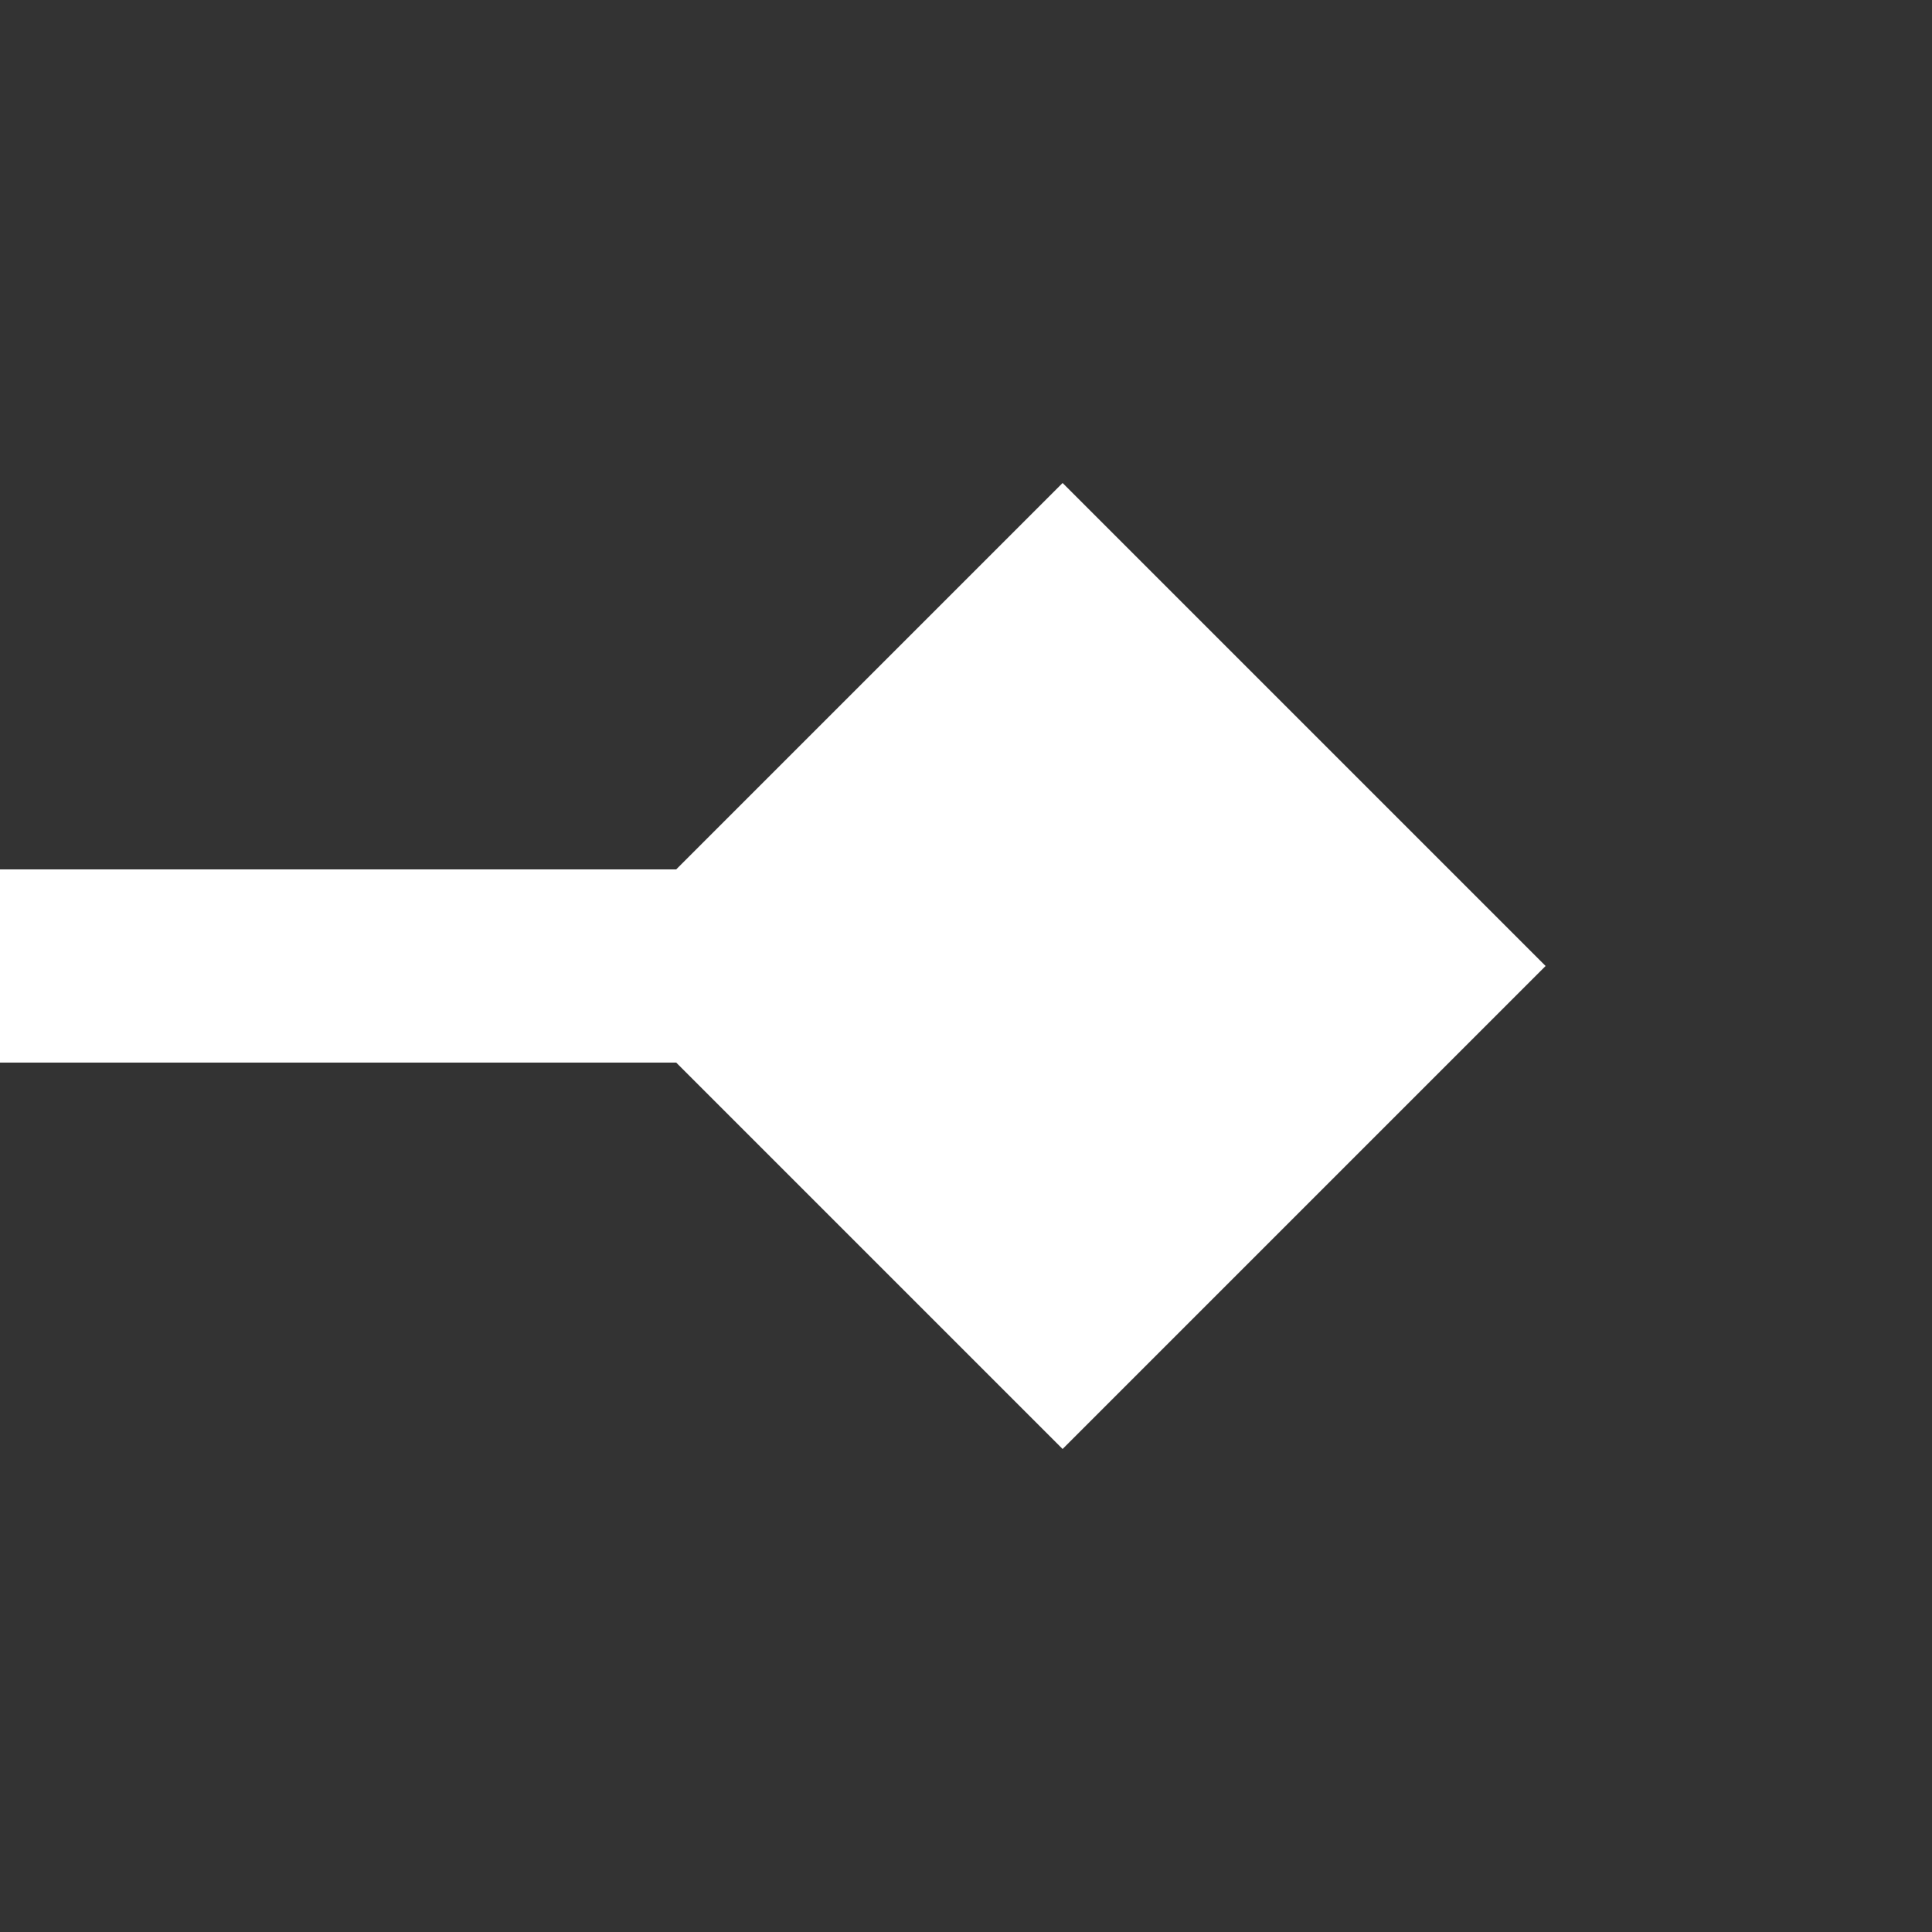
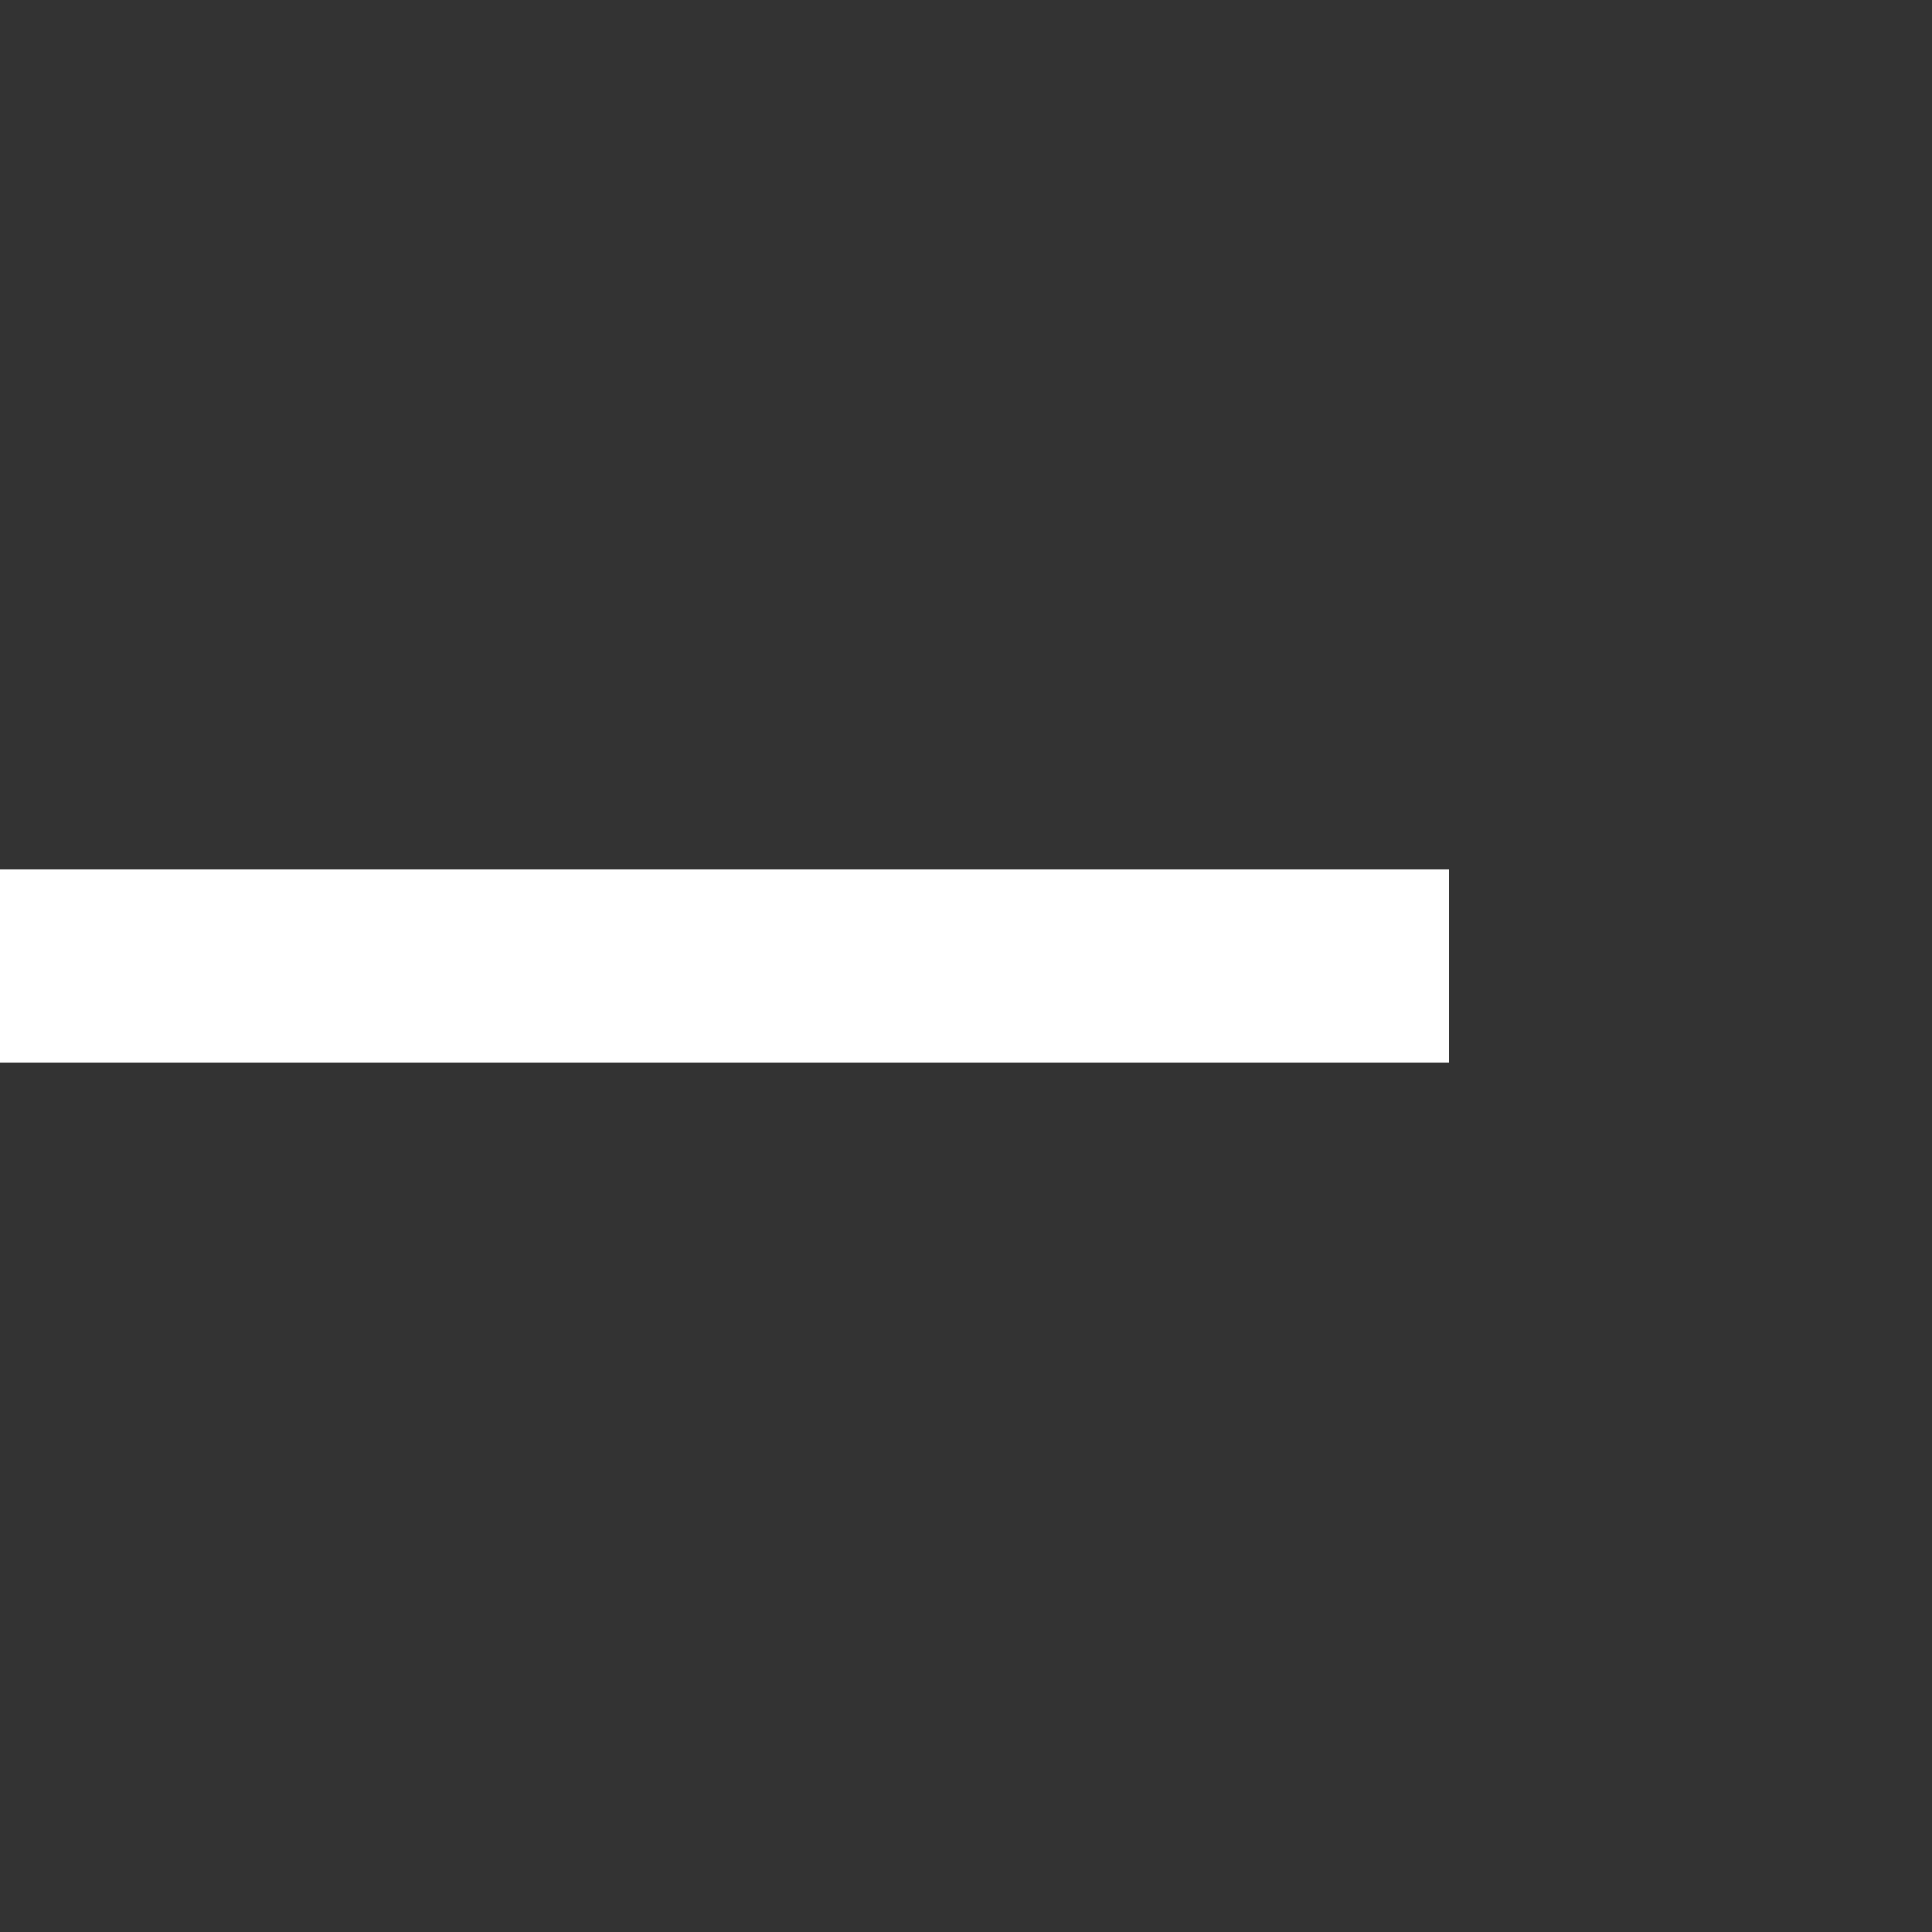
<svg xmlns="http://www.w3.org/2000/svg" width="20" height="20" viewBox="0 0 20 20" fill="none">
  <rect x="0" y="0" width="20" height="20" fill="#333333" stroke="none" />
  <path d="M15 10L0 10" stroke="white" stroke-width="2" />
-   <path d="M16 10L11 15L6 10L11 5L16 10Z" fill="white" />
</svg>